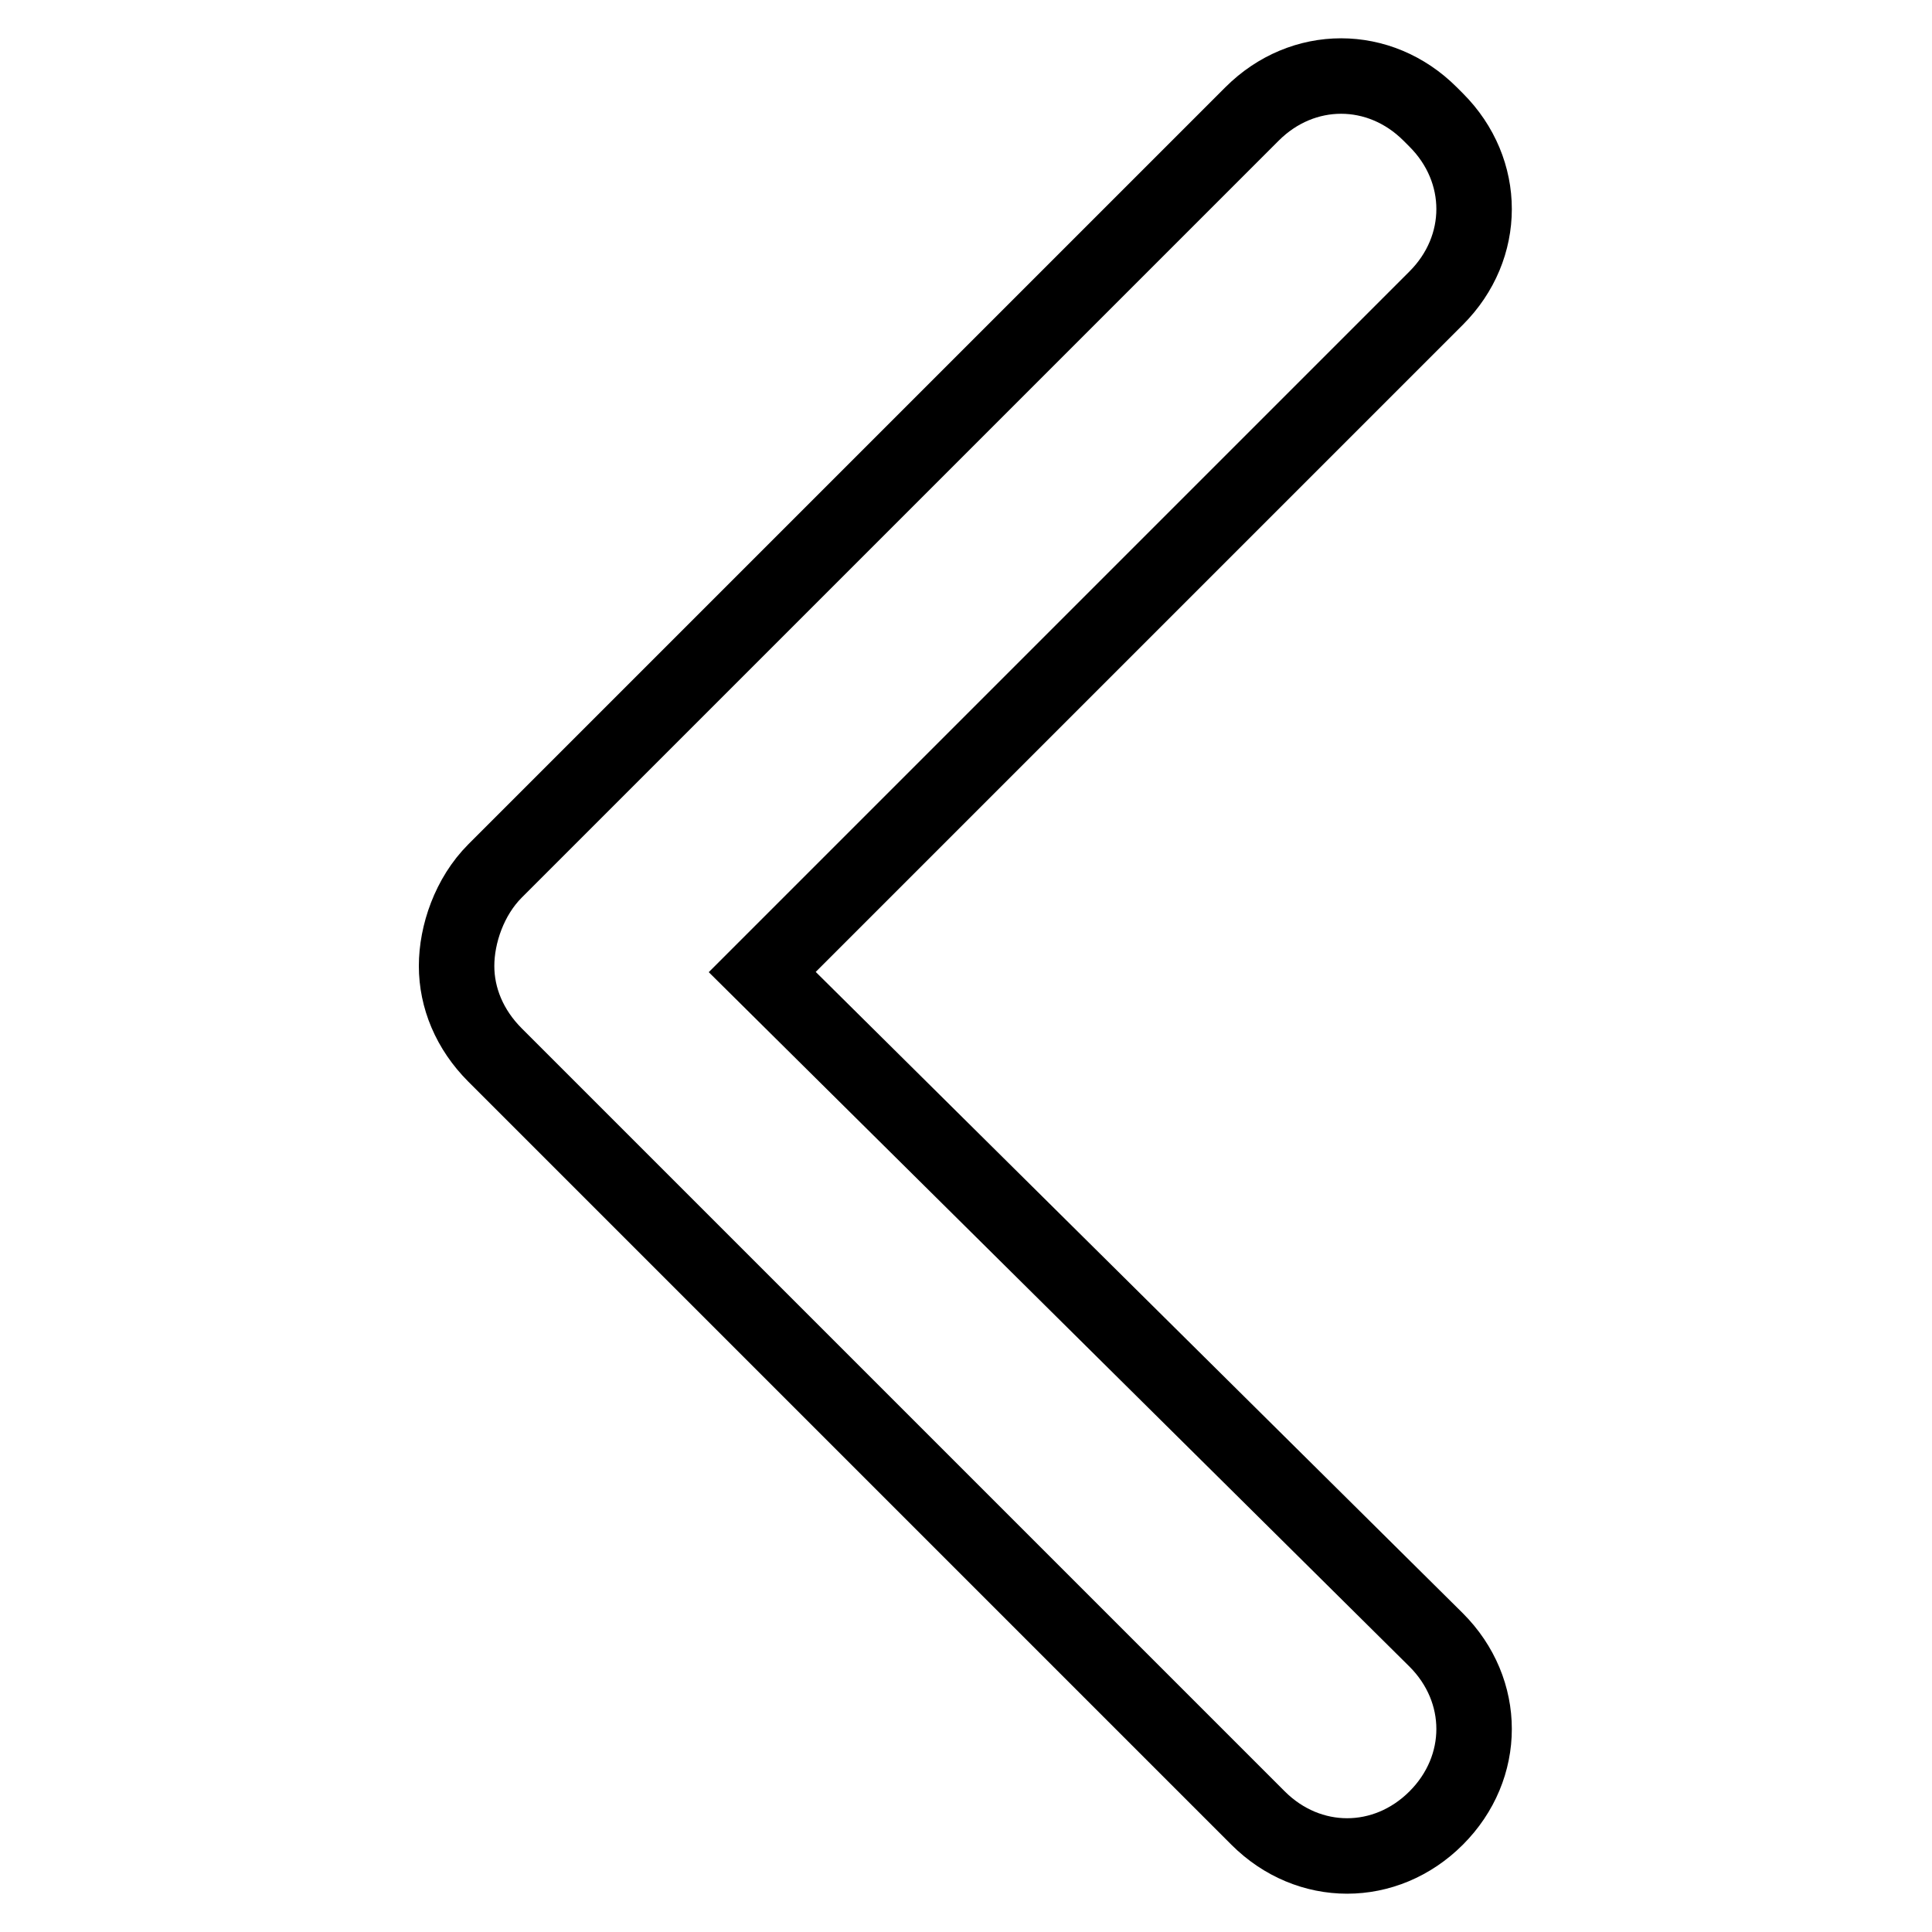
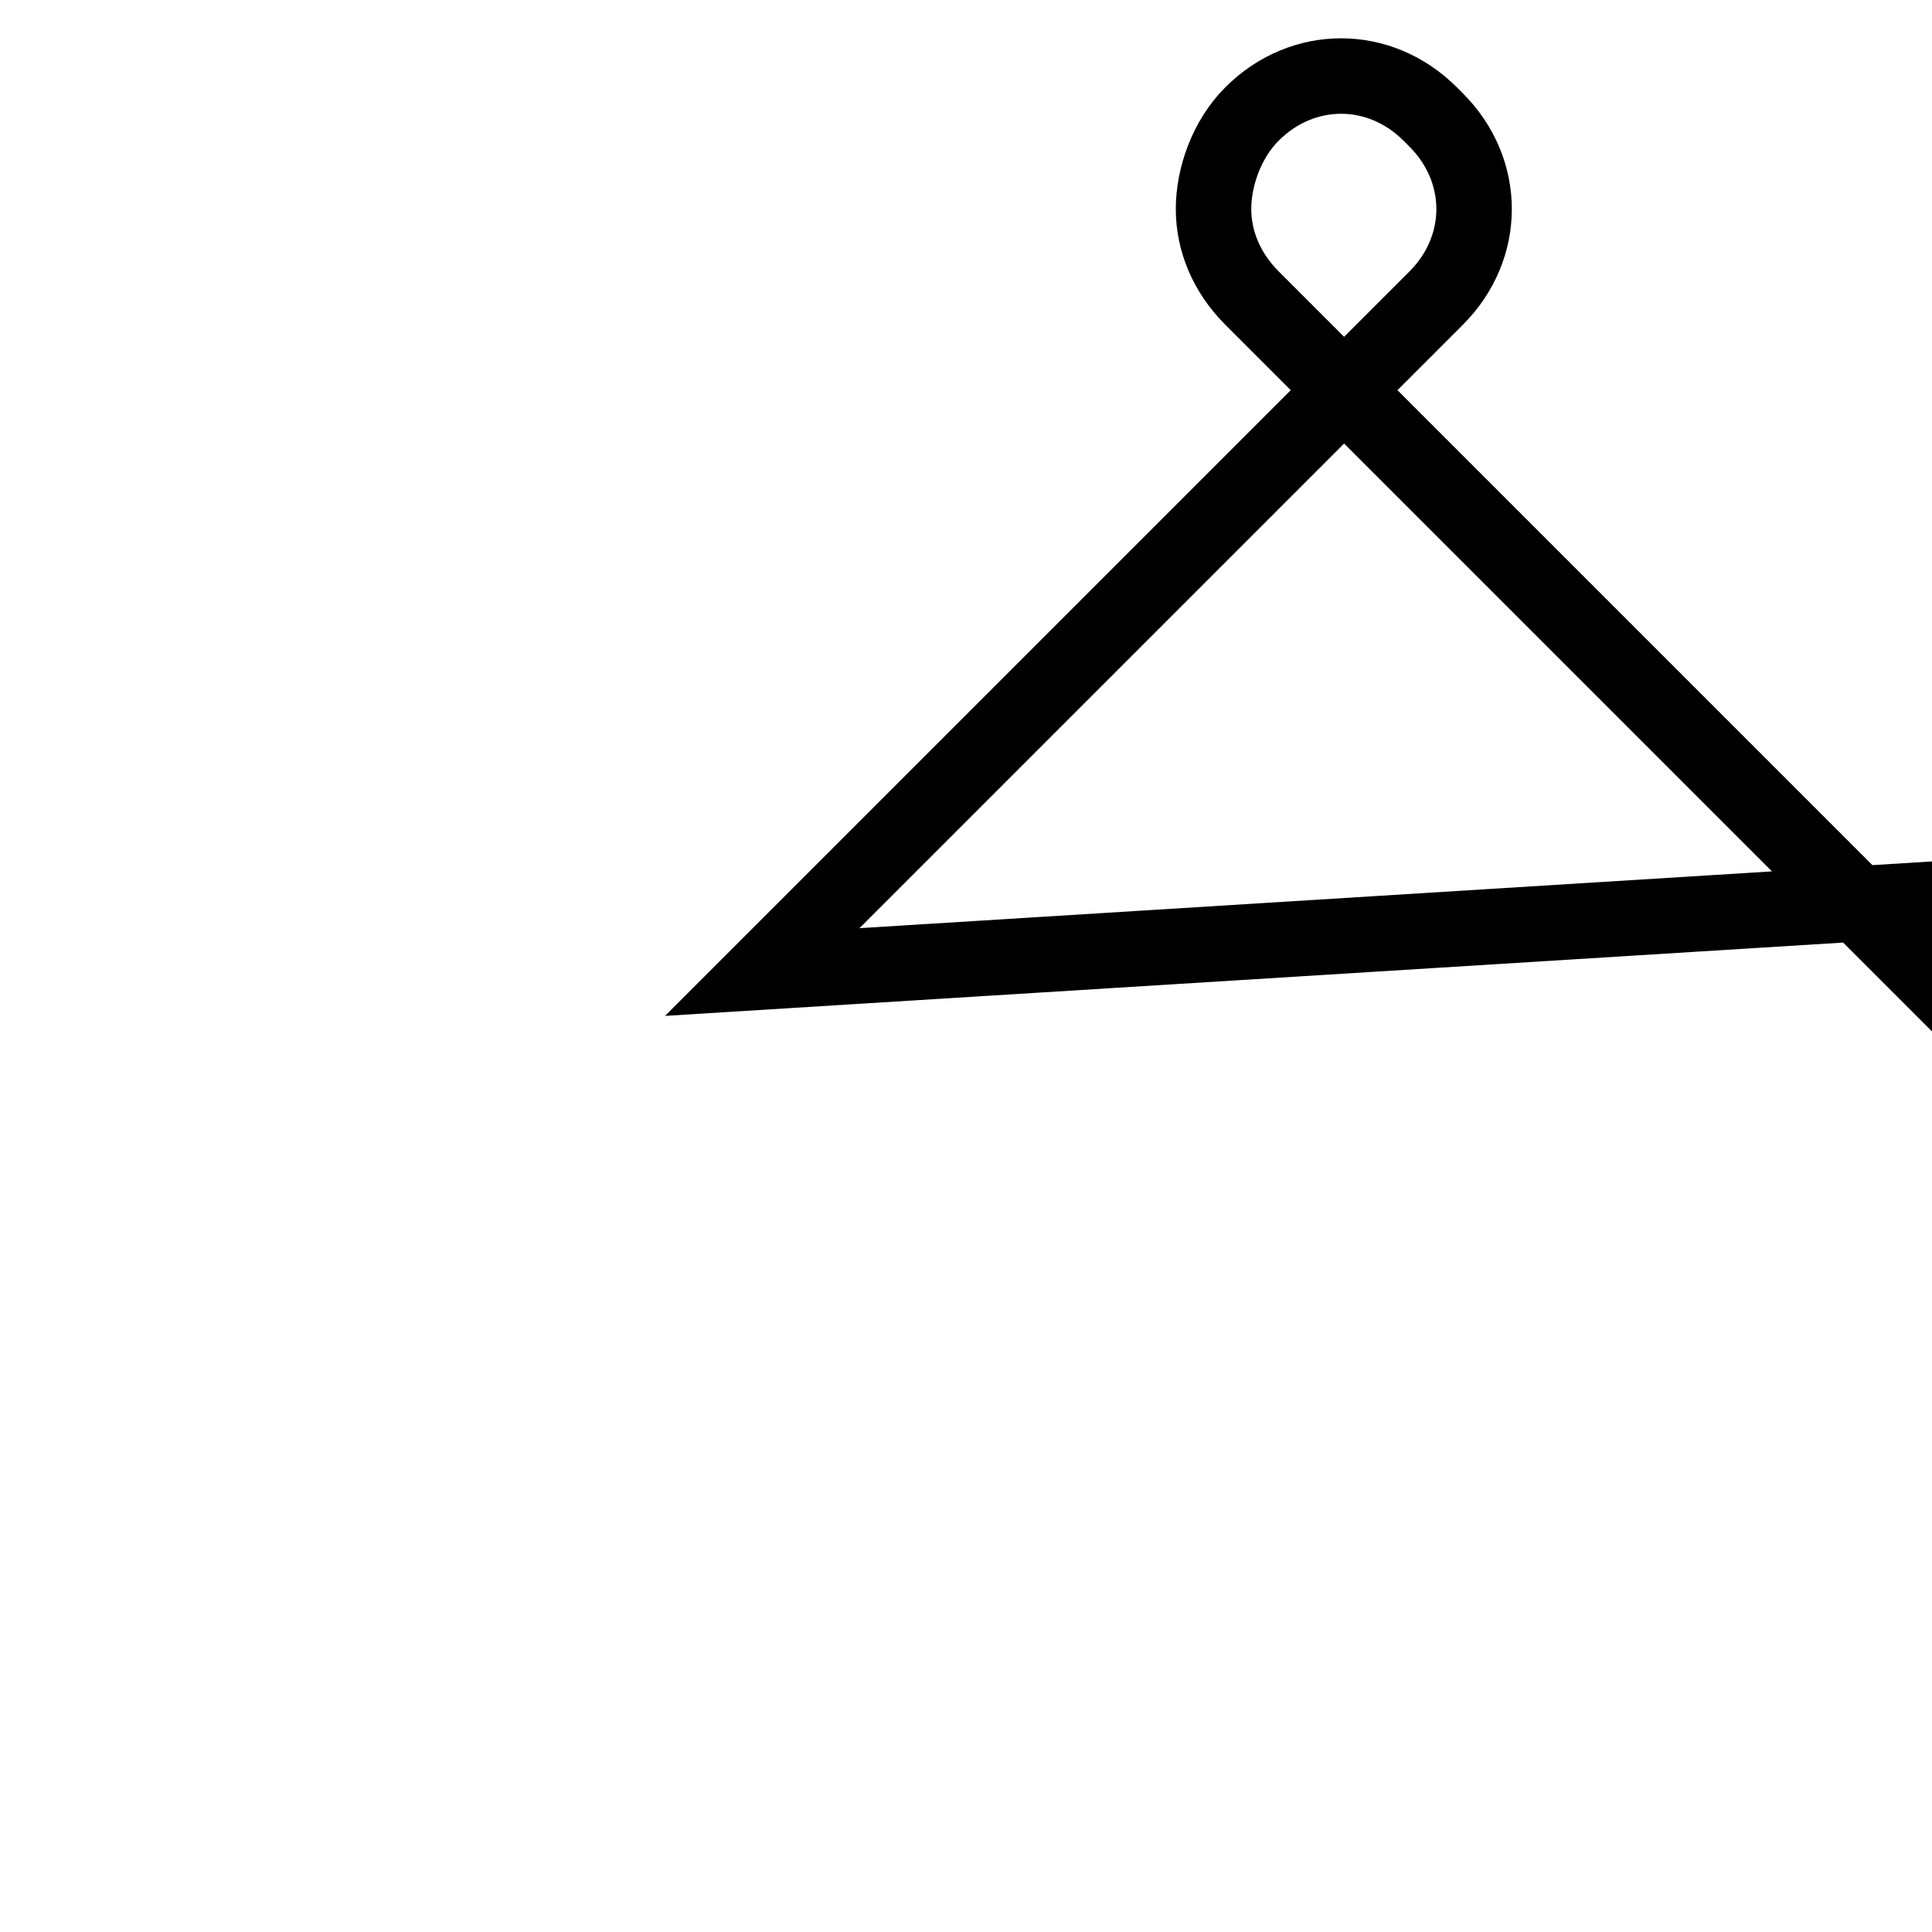
<svg xmlns="http://www.w3.org/2000/svg" version="1.1" x="0px" y="0px" viewBox="0 0 256 256" enable-background="new 0 0 256 256" xml:space="preserve">
  <g>
-     <path stroke-width="10" fill-opacity="0" stroke="#000000" d="M101,128.8l89.3-89.3c6.7-6.7,6.7-16.9,0-23.6l-0.8-0.8c-6.7-6.7-16.9-6.7-23.6,0L65.6,115.4 c-3.4,3.4-5.1,8.4-5.1,12.6c0,4.2,1.7,8.4,5.1,11.8l101.1,101.1c6.7,6.7,16.9,6.7,23.6,0c6.7-6.7,6.7-16.9,0-23.6L101,128.8z" />
+     <path stroke-width="10" fill-opacity="0" stroke="#000000" d="M101,128.8l89.3-89.3c6.7-6.7,6.7-16.9,0-23.6l-0.8-0.8c-6.7-6.7-16.9-6.7-23.6,0c-3.4,3.4-5.1,8.4-5.1,12.6c0,4.2,1.7,8.4,5.1,11.8l101.1,101.1c6.7,6.7,16.9,6.7,23.6,0c6.7-6.7,6.7-16.9,0-23.6L101,128.8z" />
  </g>
</svg>